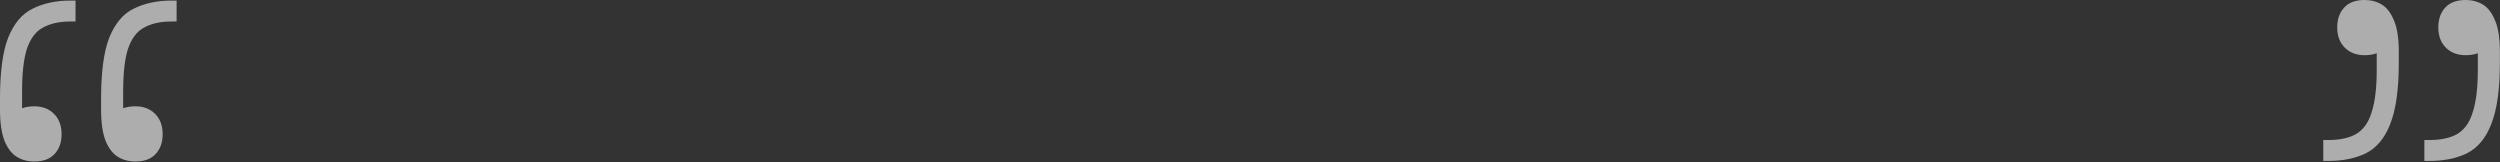
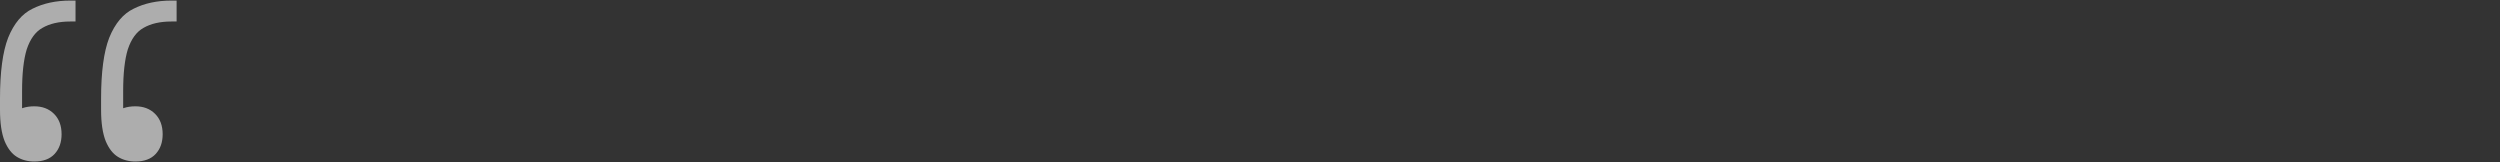
<svg xmlns="http://www.w3.org/2000/svg" width="908" height="59" viewBox="0 0 908 59" fill="none">
  <rect x="0" y="0" width="908" height="59" fill="#333333" stroke="none" />
  <g style="mix-blend-mode:soft-light" opacity="0.6">
    <path d="M64.144 0.211V7.807H62.245C58.166 7.807 54.79 8.581 52.117 10.128C49.585 11.535 47.686 14.137 46.42 17.935C45.295 21.592 44.732 26.656 44.732 33.127V45.365L41.989 40.723C42.692 40.16 43.677 39.668 44.943 39.246C46.209 38.824 47.616 38.613 49.163 38.613C52.117 38.613 54.508 39.527 56.337 41.356C58.166 43.185 59.08 45.646 59.08 48.741C59.08 51.695 58.236 54.086 56.548 55.915C54.86 57.744 52.398 58.658 49.163 58.658C46.772 58.658 44.662 58.095 42.833 56.97C41.004 55.845 39.527 53.946 38.402 51.273C37.277 48.46 36.714 44.662 36.714 39.879V35.87C36.714 26.164 37.699 18.779 39.668 13.715C41.778 8.51 44.732 4.994 48.53 3.165C52.469 1.196 57.04 0.211 62.245 0.211H64.144ZM27.43 0.211V7.807H25.531C21.452 7.807 18.076 8.581 15.403 10.128C12.871 11.535 10.972 14.137 9.706 17.935C8.581 21.592 8.018 26.656 8.018 33.127V45.365L5.275 40.723C5.978 40.16 6.963 39.668 8.229 39.246C9.495 38.824 10.902 38.613 12.449 38.613C15.403 38.613 17.794 39.527 19.623 41.356C21.452 43.185 22.366 45.646 22.366 48.741C22.366 51.695 21.522 54.086 19.834 55.915C18.146 57.744 15.684 58.658 12.449 58.658C10.058 58.658 7.948 58.095 6.119 56.97C4.29 55.845 2.813 53.946 1.688 51.273C0.563 48.46 0 44.662 0 39.879V35.87C0 26.164 0.985 18.779 2.954 13.715C5.064 8.51 8.018 4.994 11.816 3.165C15.755 1.196 20.326 0.211 25.531 0.211H27.43Z" fill="white" />
-     <path d="M843.814 58.447V50.851H845.713C849.792 50.851 853.098 50.148 855.63 48.741C858.302 47.194 860.201 44.591 861.327 40.934C862.593 37.136 863.226 32.002 863.226 25.531V13.293L865.969 17.935C865.265 18.498 864.281 18.99 863.015 19.412C861.749 19.834 860.342 20.045 858.795 20.045C855.841 20.045 853.449 19.131 851.621 17.302C849.792 15.473 848.878 13.012 848.878 9.917C848.878 6.963 849.722 4.572 851.41 2.743C853.098 0.914 855.559 0 858.795 0C861.186 0 863.296 0.563 865.125 1.688C866.953 2.813 868.43 4.783 869.556 7.596C870.681 10.269 871.244 13.996 871.244 18.779V22.788C871.244 32.494 870.189 39.949 868.079 45.154C866.109 50.218 863.155 53.735 859.217 55.704C855.419 57.533 850.917 58.447 845.713 58.447H843.814ZM880.528 58.447V50.851H882.427C886.506 50.851 889.812 50.148 892.344 48.741C895.016 47.194 896.915 44.591 898.041 40.934C899.307 37.136 899.94 32.002 899.94 25.531V13.293L902.683 17.935C901.979 18.498 900.995 18.99 899.729 19.412C898.463 19.834 897.056 20.045 895.509 20.045C892.555 20.045 890.163 19.131 888.335 17.302C886.506 15.473 885.592 13.012 885.592 9.917C885.592 6.963 886.436 4.572 888.124 2.743C889.812 0.914 892.273 0 895.509 0C897.9 0 900.01 0.563 901.839 1.688C903.667 2.813 905.144 4.783 906.27 7.596C907.395 10.269 907.958 13.996 907.958 18.779V22.788C907.958 32.494 906.903 39.949 904.793 45.154C902.823 50.218 899.869 53.735 895.931 55.704C892.133 57.533 887.631 58.447 882.427 58.447H880.528Z" fill="white" />
  </g>
</svg>